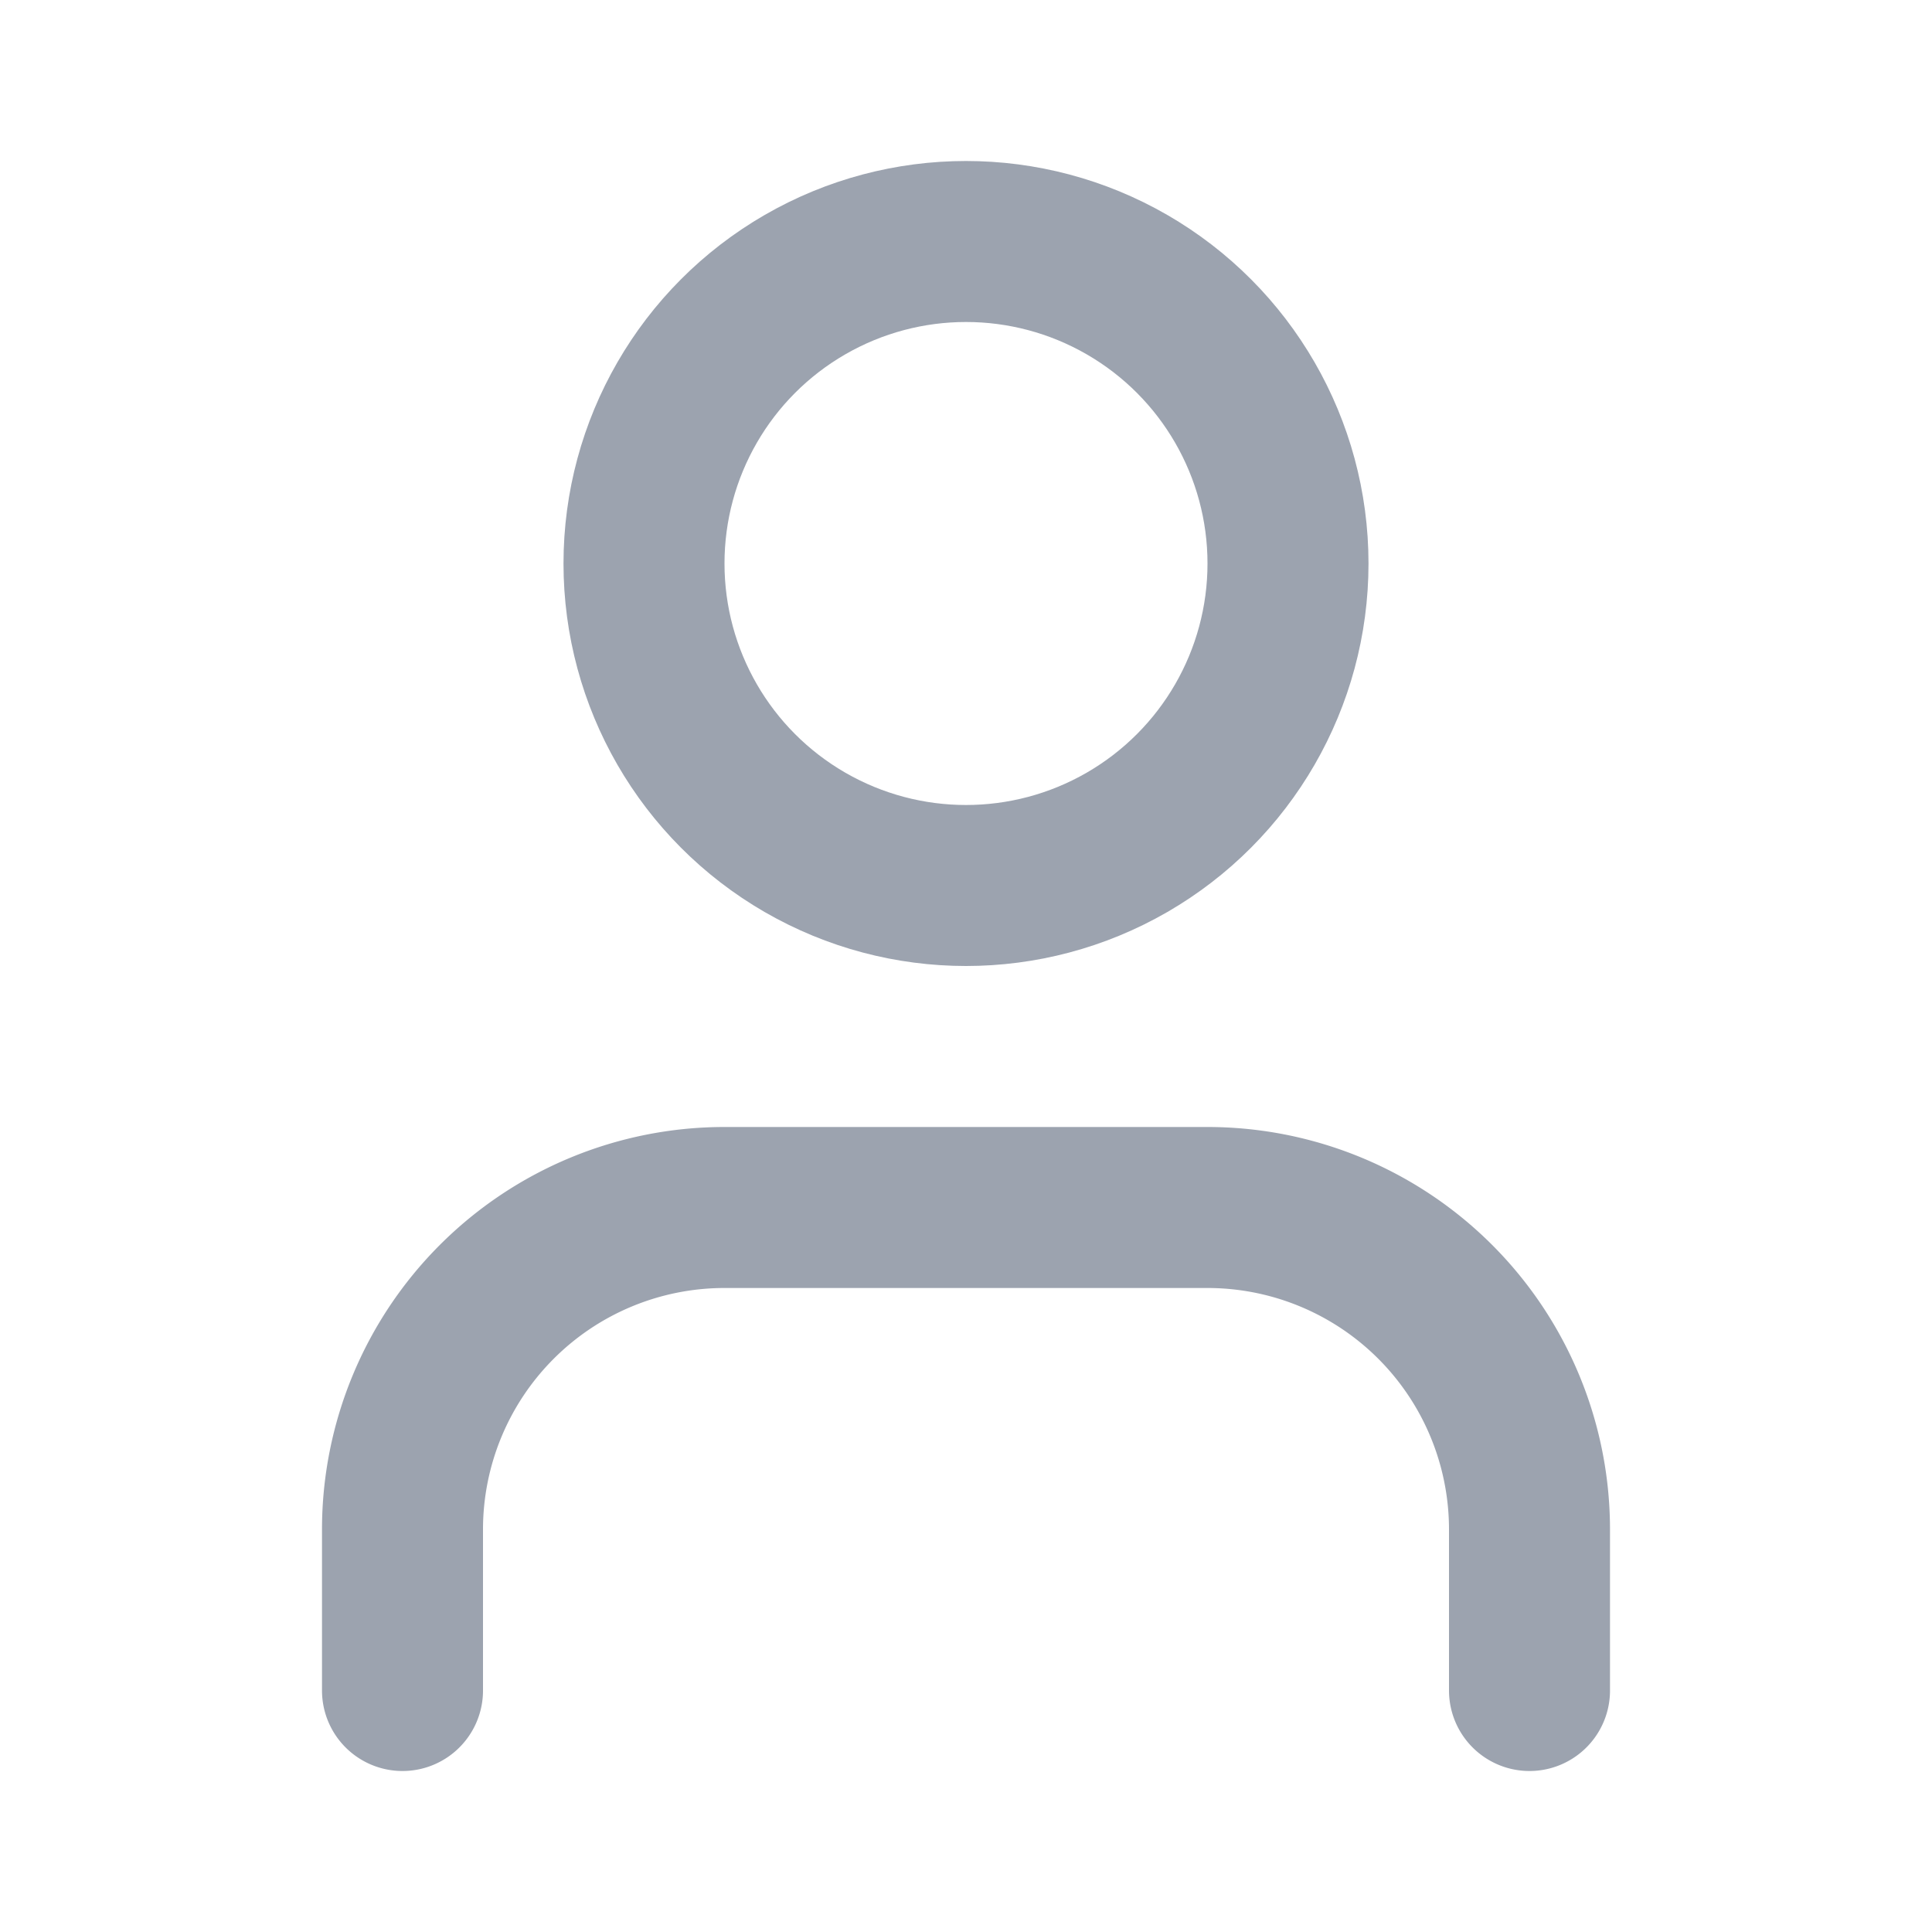
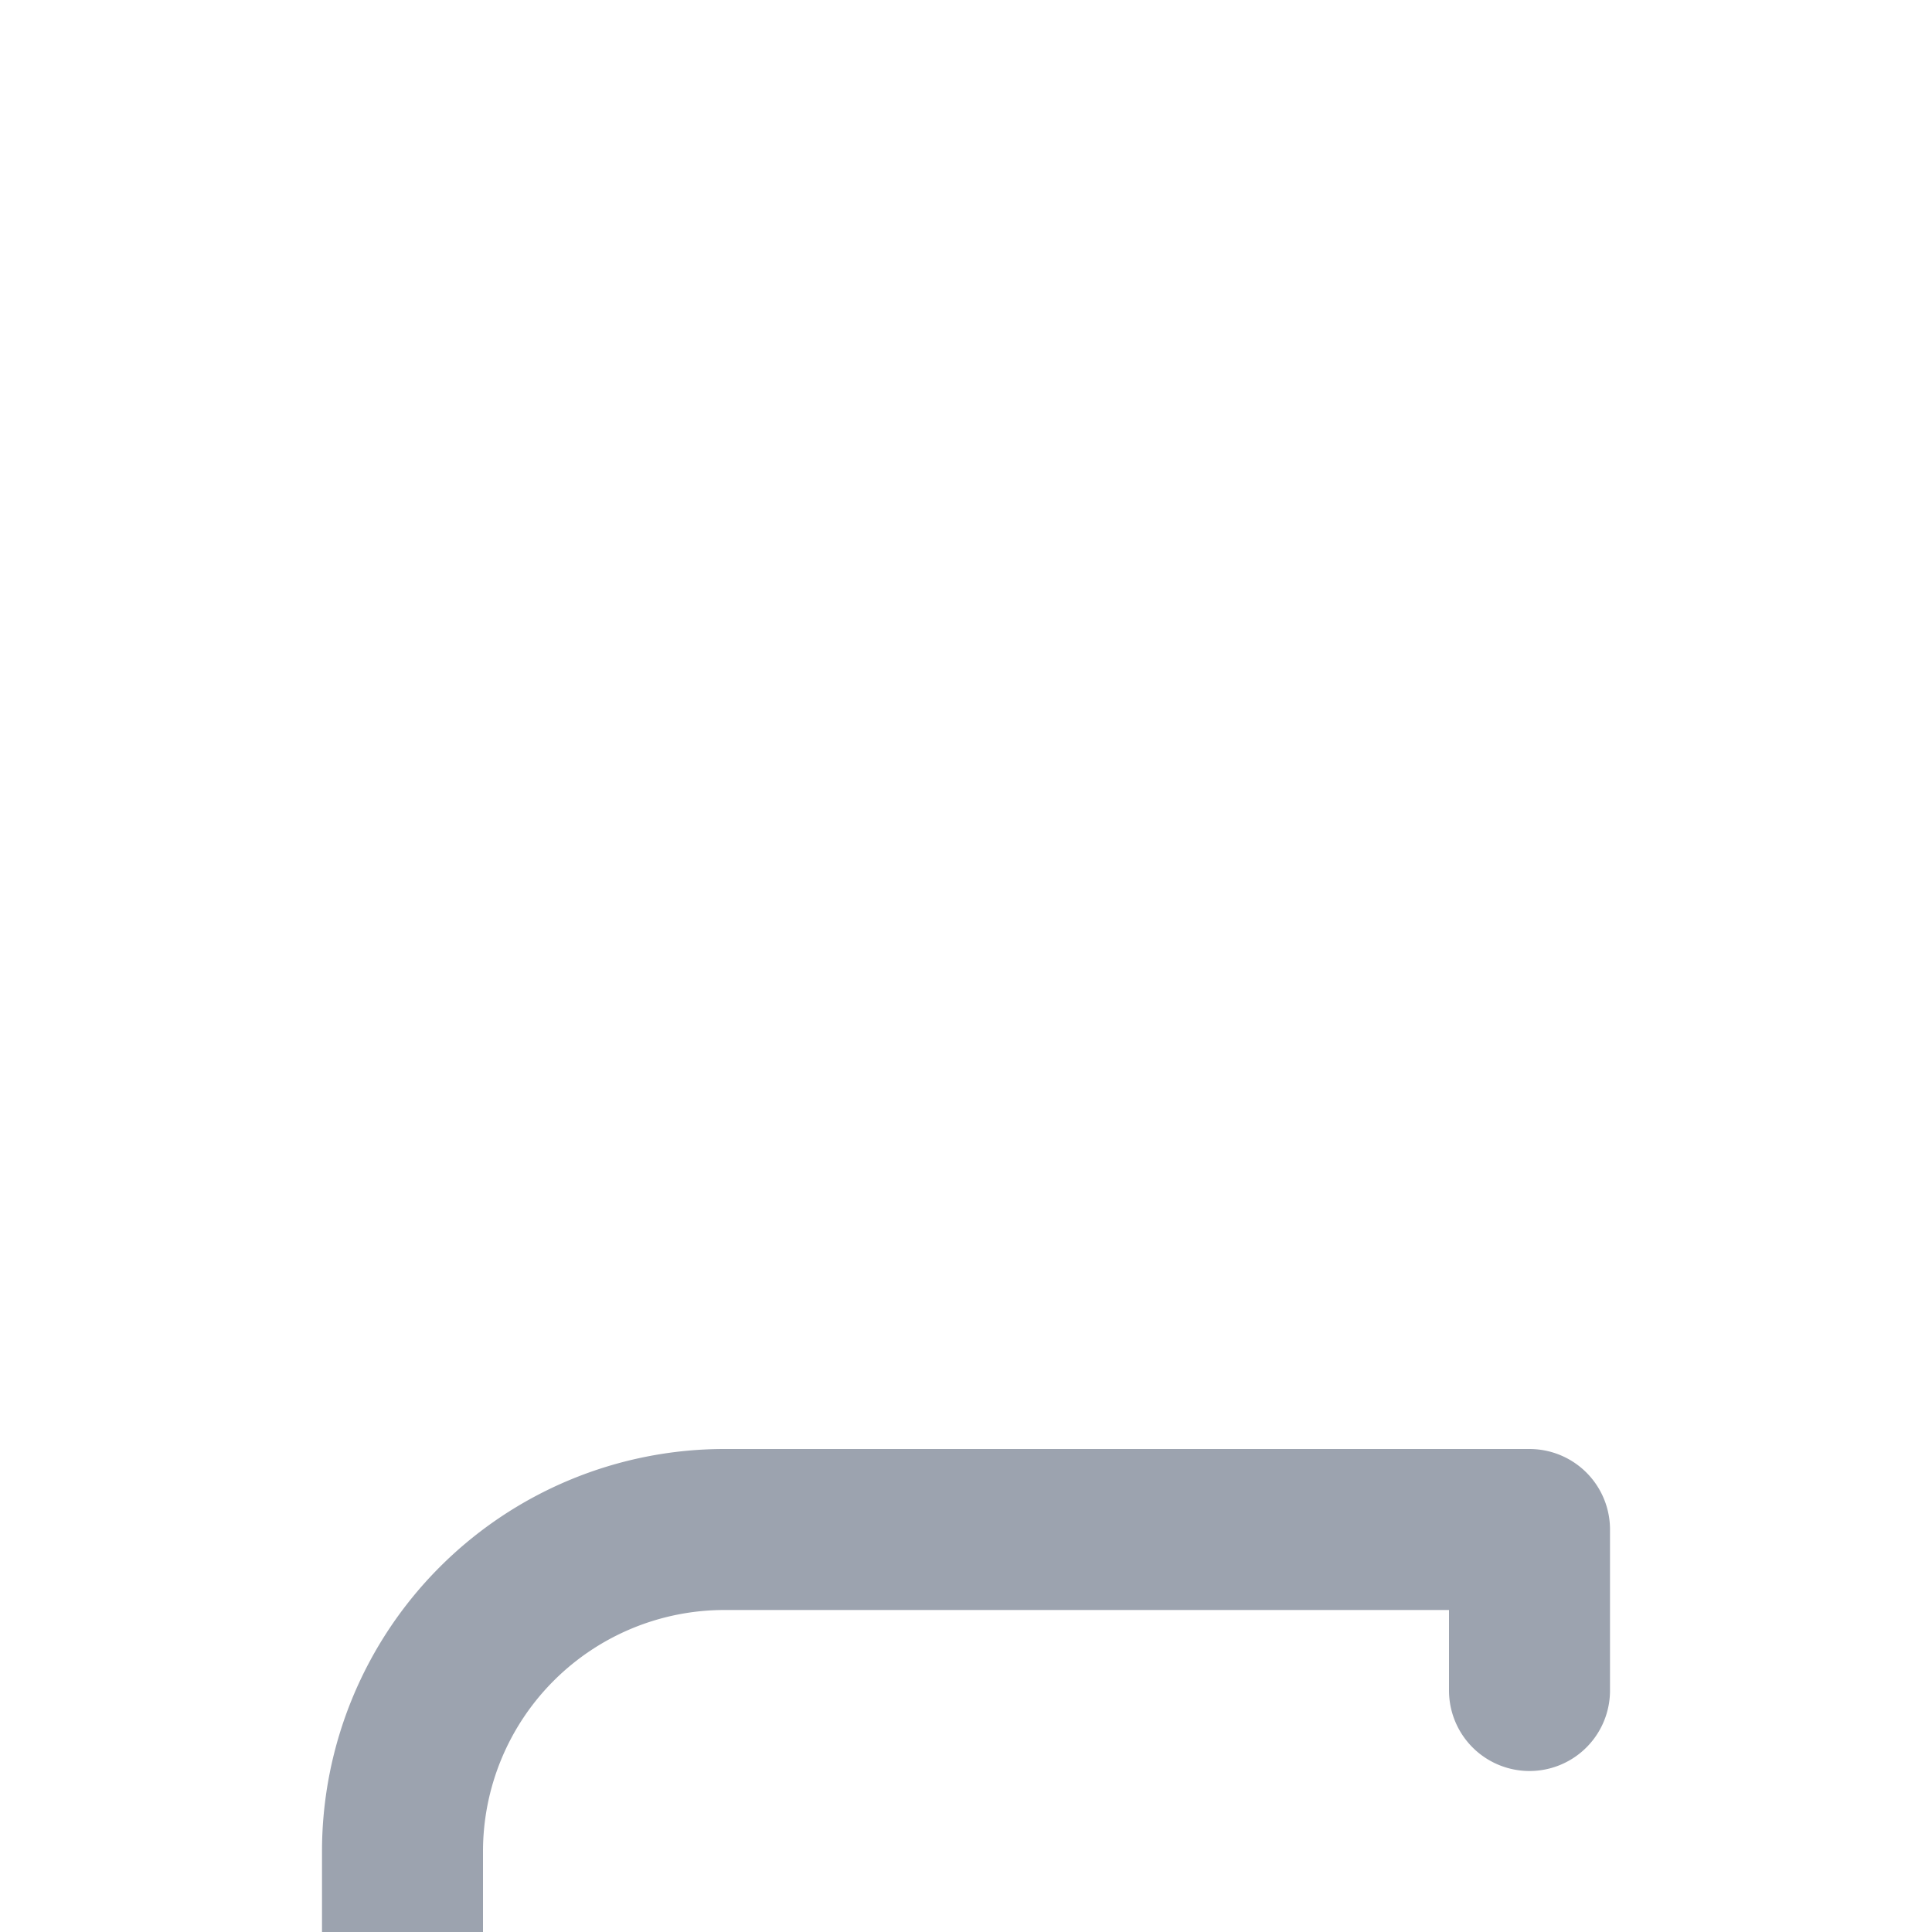
<svg xmlns="http://www.w3.org/2000/svg" width="48" height="48" viewBox="0 0 24 24">
  <g stroke="#9CA3AF" stroke-width="2" stroke-linecap="round" stroke-linejoin="round" fill="none">
-     <path d="M19 21v-2a4 4 0 0 0-4-4H9a4 4 0 0 0-4 4v2" />
-     <circle cx="12" cy="7" r="4" />
+     <path d="M19 21v-2H9a4 4 0 0 0-4 4v2" />
  </g>
</svg>